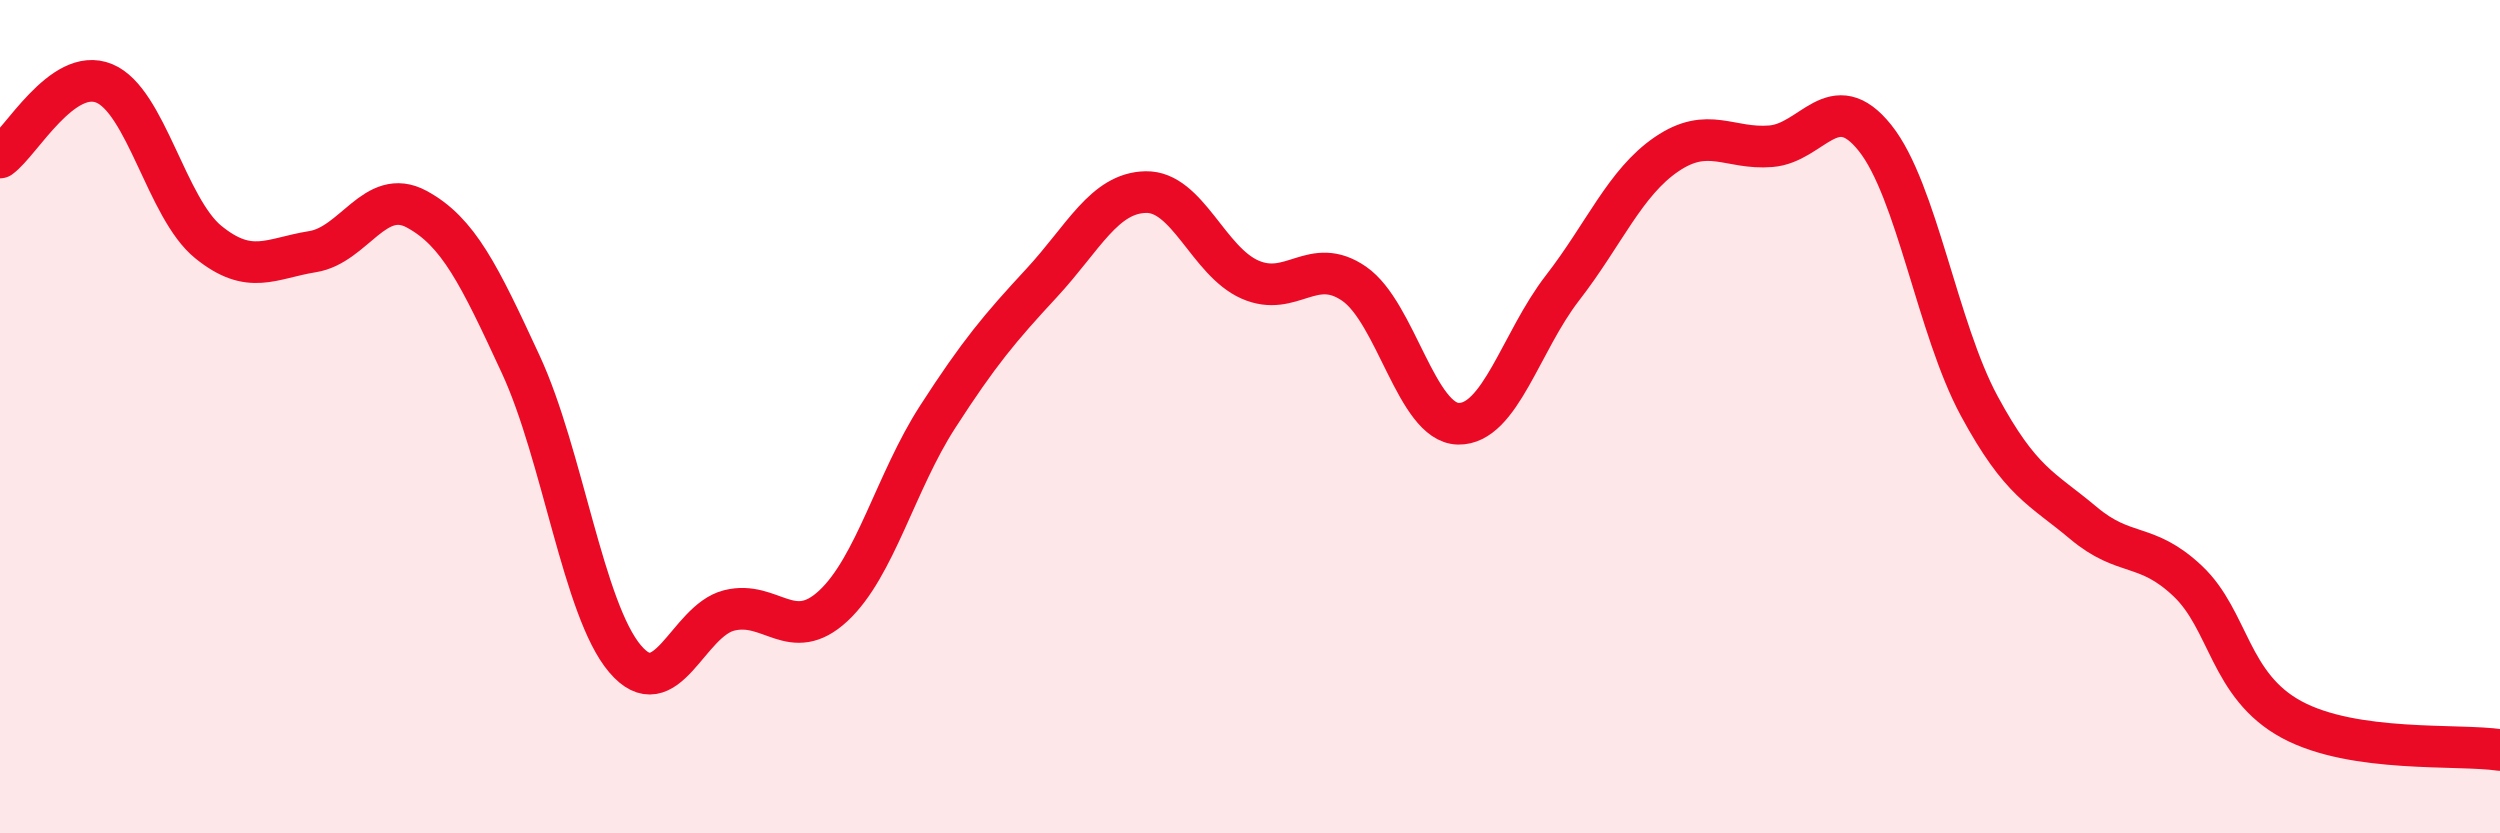
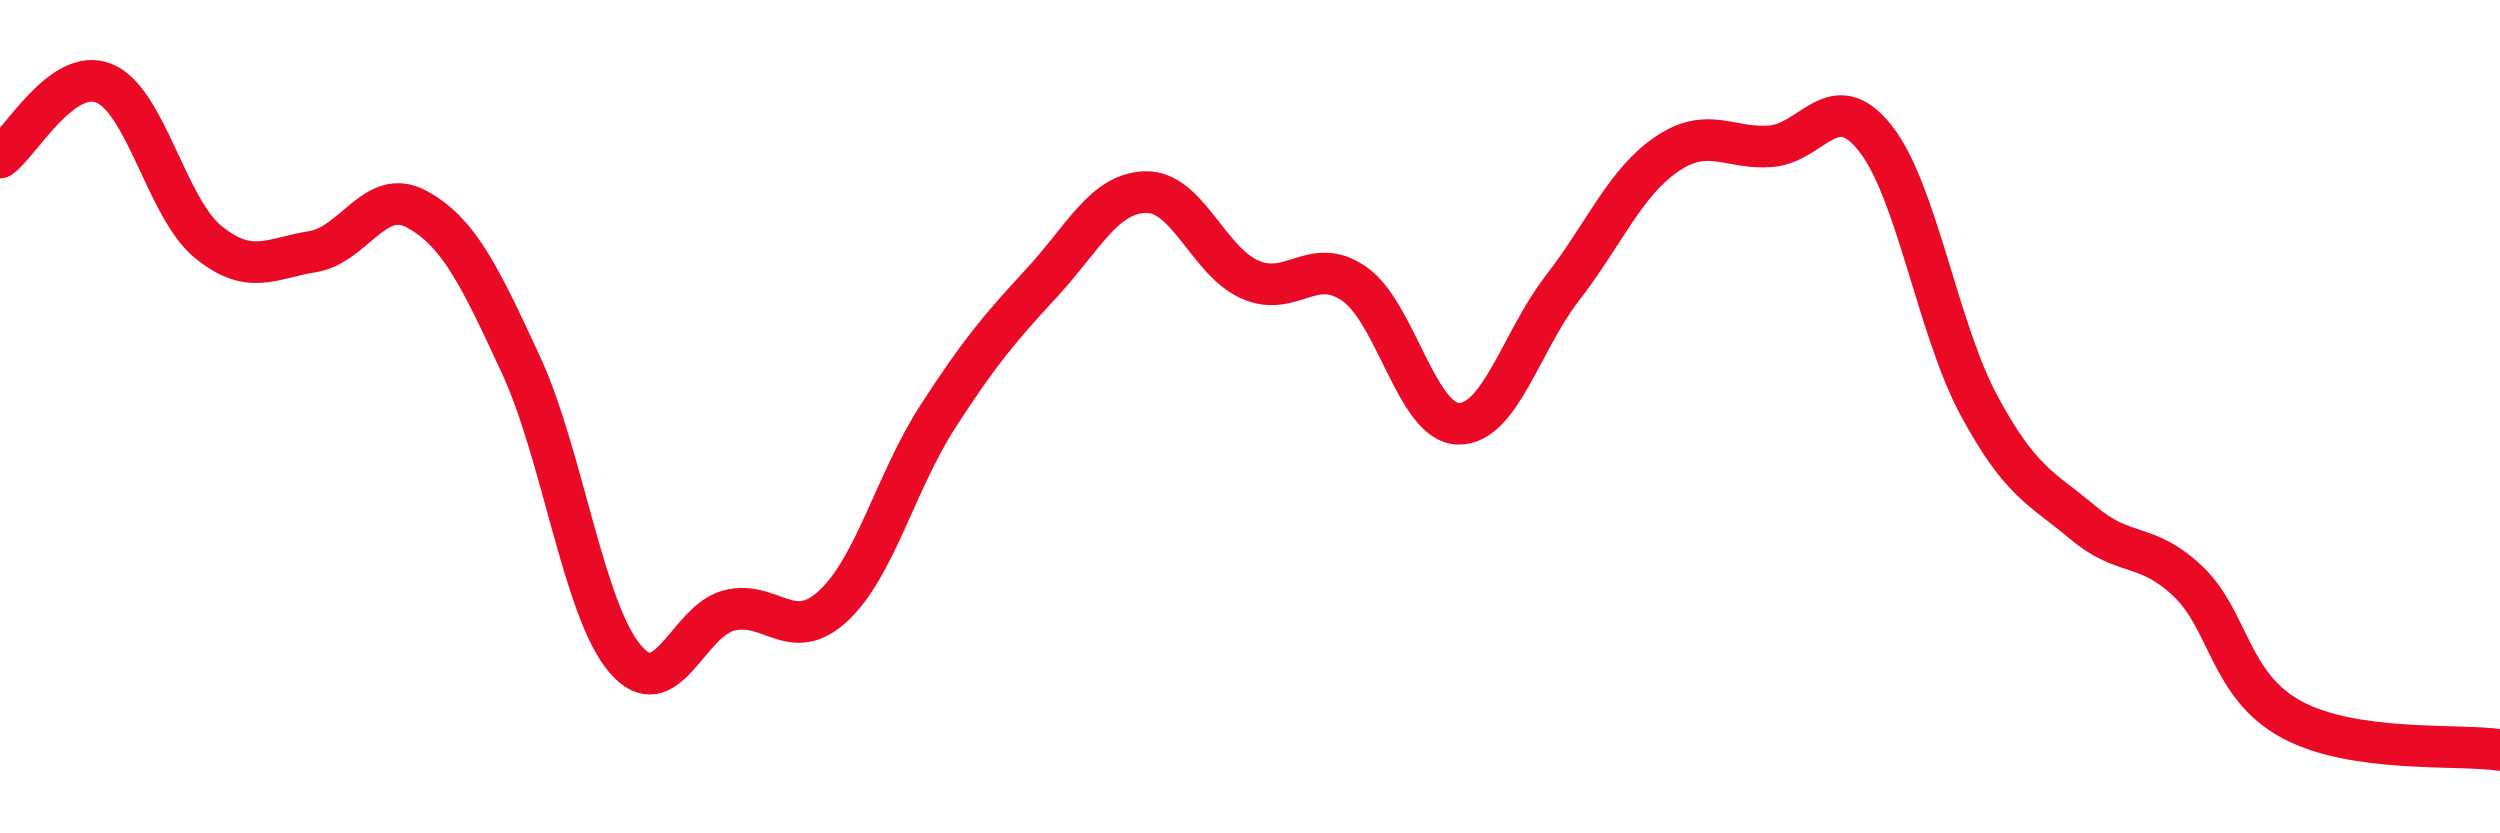
<svg xmlns="http://www.w3.org/2000/svg" width="60" height="20" viewBox="0 0 60 20">
-   <path d="M 0,3.78 C 0.5,3.42 1.5,1.59 2.5,2 C 3.5,2.41 4,5 5,5.81 C 6,6.62 6.5,6.2 7.5,6.04 C 8.5,5.88 9,4.48 10,5.02 C 11,5.56 11.5,6.59 12.5,8.75 C 13.5,10.91 14,14.63 15,15.81 C 16,16.99 16.5,14.9 17.5,14.65 C 18.5,14.4 19,15.47 20,14.54 C 21,13.61 21.5,11.56 22.5,10.01 C 23.5,8.46 24,7.87 25,6.79 C 26,5.71 26.5,4.63 27.5,4.61 C 28.5,4.59 29,6.27 30,6.71 C 31,7.15 31.5,6.12 32.5,6.81 C 33.5,7.5 34,10.15 35,10.17 C 36,10.19 36.5,8.2 37.5,6.91 C 38.5,5.62 39,4.38 40,3.7 C 41,3.02 41.5,3.59 42.5,3.51 C 43.5,3.43 44,2.06 45,3.31 C 46,4.56 46.5,7.89 47.5,9.74 C 48.5,11.59 49,11.71 50,12.55 C 51,13.39 51.5,13 52.5,13.94 C 53.5,14.88 53.5,16.46 55,17.27 C 56.5,18.08 59,17.85 60,18L60 20L0 20Z" fill="#EB0A25" opacity="0.1" stroke-linecap="round" stroke-linejoin="round" />
  <path d="M 0,3.78 C 0.5,3.42 1.5,1.59 2.5,2 C 3.5,2.41 4,5 5,5.81 C 6,6.62 6.5,6.2 7.5,6.04 C 8.5,5.88 9,4.48 10,5.02 C 11,5.56 11.5,6.59 12.5,8.75 C 13.5,10.91 14,14.63 15,15.81 C 16,16.99 16.5,14.9 17.5,14.65 C 18.5,14.4 19,15.47 20,14.54 C 21,13.61 21.5,11.56 22.5,10.01 C 23.5,8.46 24,7.87 25,6.79 C 26,5.71 26.5,4.63 27.5,4.61 C 28.5,4.59 29,6.27 30,6.71 C 31,7.15 31.5,6.12 32.5,6.81 C 33.5,7.5 34,10.15 35,10.17 C 36,10.19 36.5,8.2 37.5,6.91 C 38.5,5.62 39,4.38 40,3.7 C 41,3.02 41.5,3.59 42.5,3.51 C 43.5,3.43 44,2.06 45,3.31 C 46,4.56 46.5,7.89 47.5,9.74 C 48.5,11.59 49,11.71 50,12.55 C 51,13.39 51.5,13 52.5,13.94 C 53.5,14.88 53.5,16.46 55,17.27 C 56.5,18.08 59,17.85 60,18" stroke="#EB0A25" stroke-width="1" fill="none" stroke-linecap="round" stroke-linejoin="round" />
</svg>